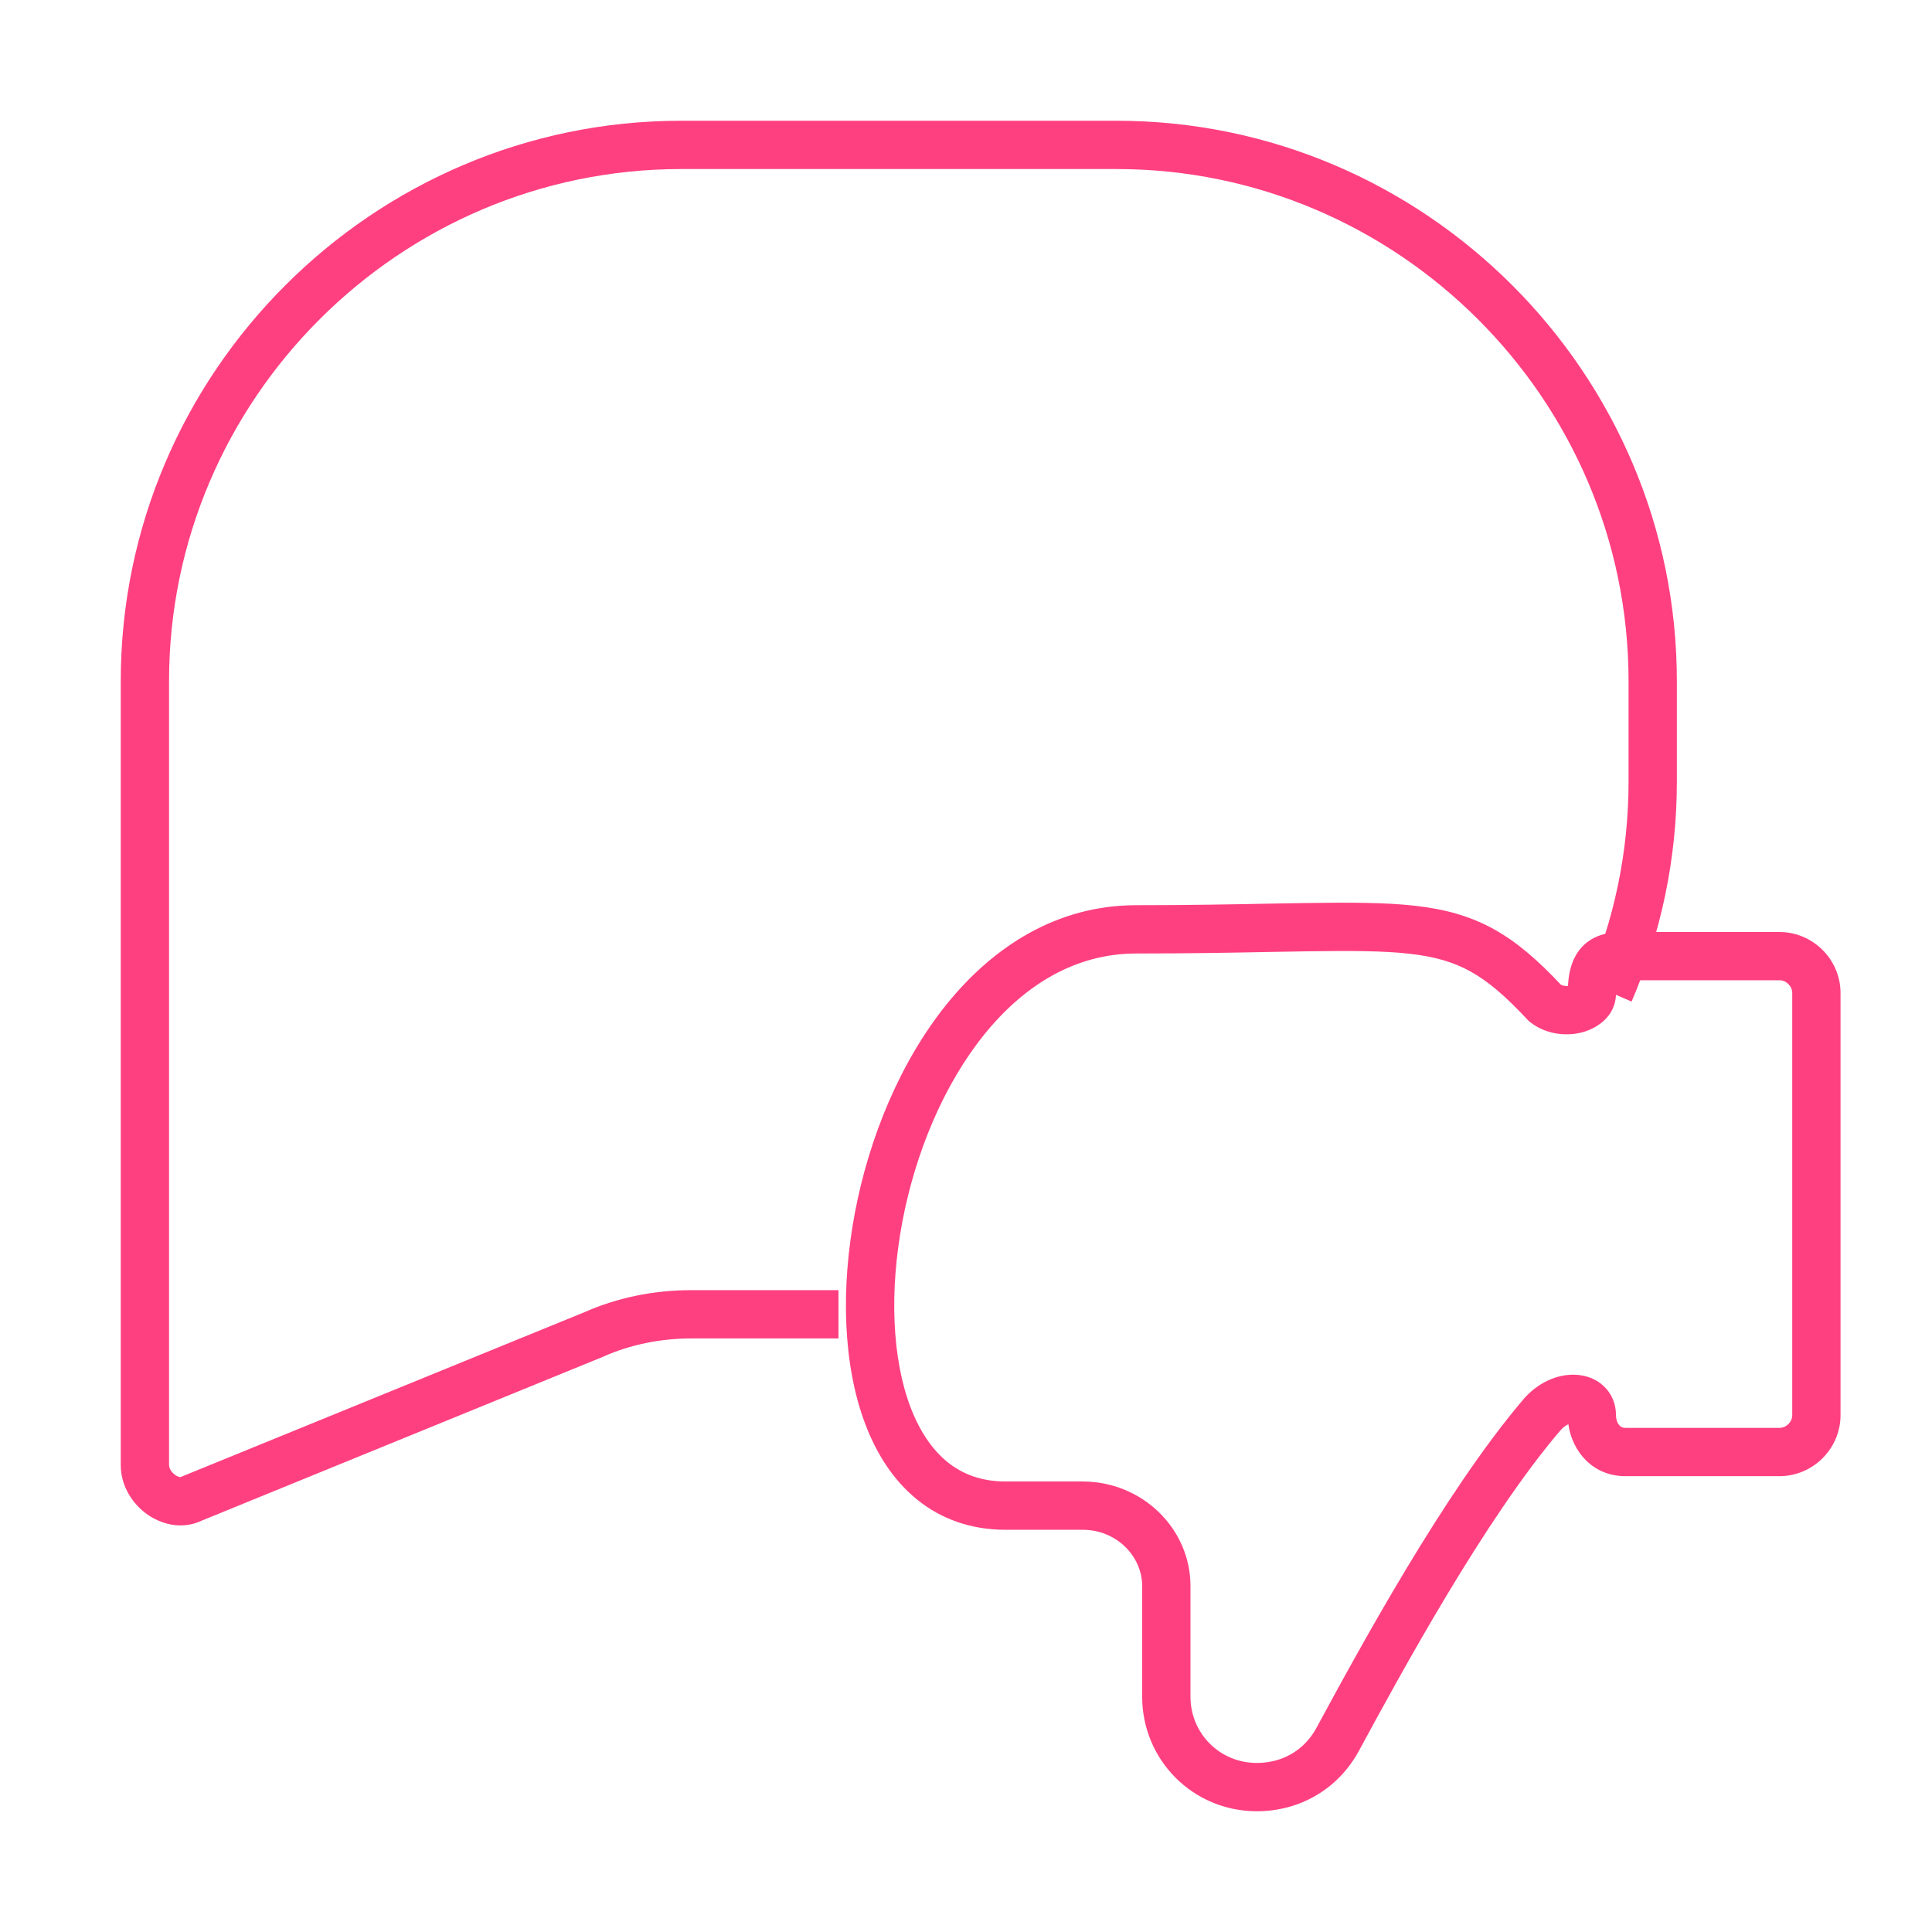
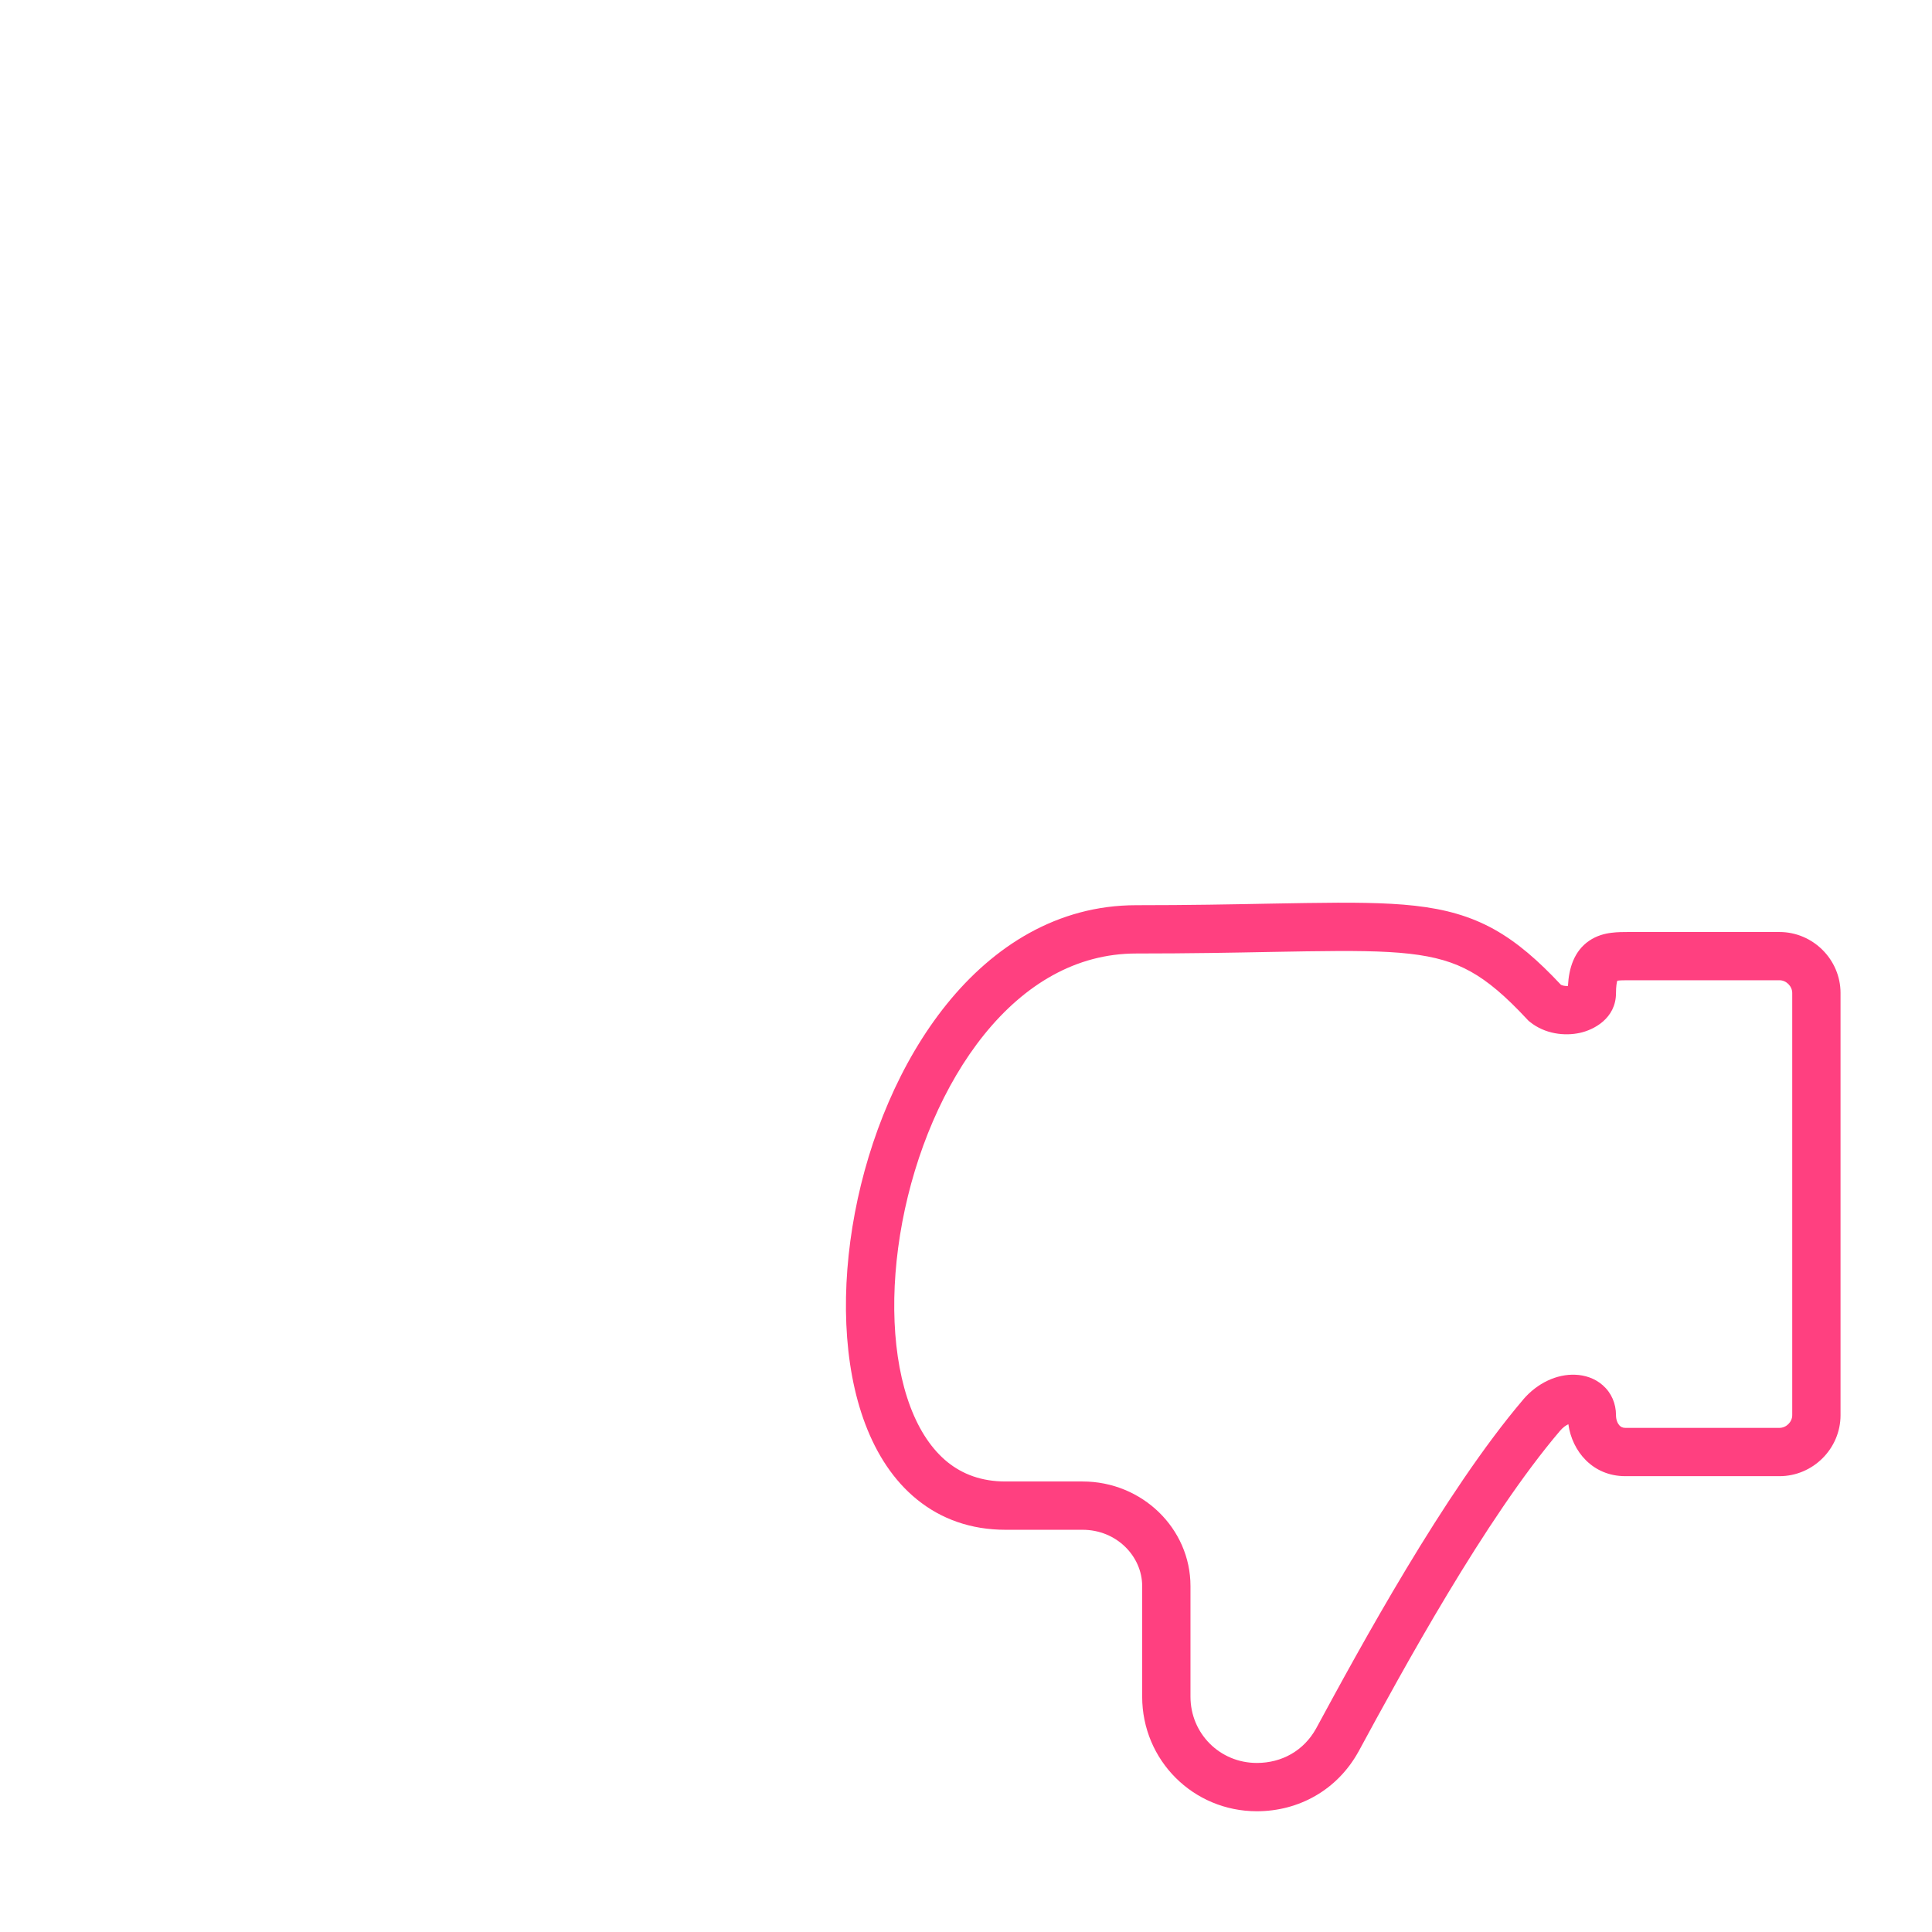
<svg xmlns="http://www.w3.org/2000/svg" width="32" height="32" viewBox="0 0 32 32" fill="none">
  <path fill-rule="evenodd" clip-rule="evenodd" d="M18.918 28.102C18.918 29.155 19.763 30 20.817 30C21.511 30 22.147 29.649 22.498 29.017L22.5 29.014C23.228 27.67 24.595 25.16 25.838 23.7C25.888 23.641 25.937 23.608 25.977 23.59C26.039 24.038 26.379 24.45 26.921 24.45H29.474C30.028 24.45 30.485 23.994 30.485 23.44V16.447C30.485 15.893 30.028 15.437 29.474 15.437L26.967 15.437C26.891 15.437 26.788 15.437 26.689 15.45C26.582 15.463 26.447 15.496 26.32 15.583C26.074 15.753 25.986 16.03 25.97 16.331C25.948 16.332 25.926 16.332 25.903 16.327C25.882 16.323 25.866 16.317 25.854 16.311C25.478 15.91 25.133 15.608 24.75 15.394C24.351 15.172 23.934 15.058 23.435 15.002C22.945 14.947 22.36 14.946 21.627 14.957C21.44 14.96 21.242 14.964 21.033 14.967C20.413 14.979 19.687 14.993 18.819 14.993C17.514 14.993 16.455 15.672 15.68 16.633C14.908 17.59 14.394 18.848 14.159 20.091C13.925 21.331 13.959 22.603 14.332 23.588C14.52 24.084 14.8 24.523 15.192 24.839C15.589 25.16 16.081 25.338 16.654 25.338H17.931C18.497 25.338 18.918 25.78 18.918 26.27V28.102ZM20.817 29.2C20.205 29.2 19.718 28.713 19.718 28.102V26.27C19.718 25.317 18.918 24.538 17.931 24.538H16.654C16.257 24.538 15.944 24.418 15.694 24.217C15.44 24.011 15.231 23.704 15.08 23.305C14.775 22.5 14.729 21.387 14.945 20.24C15.161 19.097 15.63 17.968 16.302 17.135C16.972 16.306 17.821 15.793 18.819 15.793C19.695 15.793 20.432 15.779 21.053 15.767C21.261 15.763 21.456 15.76 21.639 15.757C22.377 15.746 22.913 15.748 23.346 15.797C23.769 15.845 24.077 15.935 24.36 16.093C24.649 16.254 24.935 16.497 25.297 16.886L25.317 16.907L25.34 16.926C25.59 17.127 25.914 17.163 26.167 17.108C26.393 17.059 26.766 16.872 26.766 16.447C26.766 16.338 26.778 16.275 26.787 16.244C26.789 16.243 26.791 16.243 26.793 16.243C26.835 16.237 26.887 16.236 26.977 16.236H29.474C29.586 16.236 29.685 16.335 29.685 16.447V23.44C29.685 23.552 29.586 23.65 29.474 23.65H26.921C26.874 23.65 26.844 23.634 26.82 23.606C26.793 23.575 26.766 23.519 26.766 23.44C26.766 23.248 26.691 23.071 26.548 22.945C26.413 22.825 26.245 22.776 26.092 22.77C25.785 22.757 25.464 22.907 25.23 23.179L25.23 23.18C23.921 24.717 22.514 27.309 21.798 28.631C21.594 28.997 21.232 29.2 20.817 29.2Z" fill="#FF4080" />
-   <path fill-rule="evenodd" clip-rule="evenodd" d="M2 11.28C2 6.175 6.175 2 11.28 2H18.494C23.599 2 27.774 6.175 27.774 11.28V12.945C27.774 14.236 27.507 15.468 27.024 16.589L26.29 16.273C26.73 15.25 26.974 14.125 26.974 12.945V11.28C26.974 6.617 23.157 2.8 18.494 2.8H11.28C6.617 2.8 2.8 6.617 2.8 11.28V24.266C2.8 24.309 2.829 24.377 2.899 24.428C2.931 24.451 2.959 24.461 2.977 24.464C2.992 24.466 2.998 24.463 2.998 24.463L3.012 24.456L9.68 21.734C10.232 21.489 10.841 21.369 11.446 21.369H13.888V22.169H11.446C10.943 22.169 10.444 22.27 9.999 22.467L9.994 22.47L3.34 25.187C3.006 25.345 2.659 25.243 2.428 25.075C2.193 24.904 2 24.612 2 24.266V11.28Z" fill="#FF4080" />
</svg>